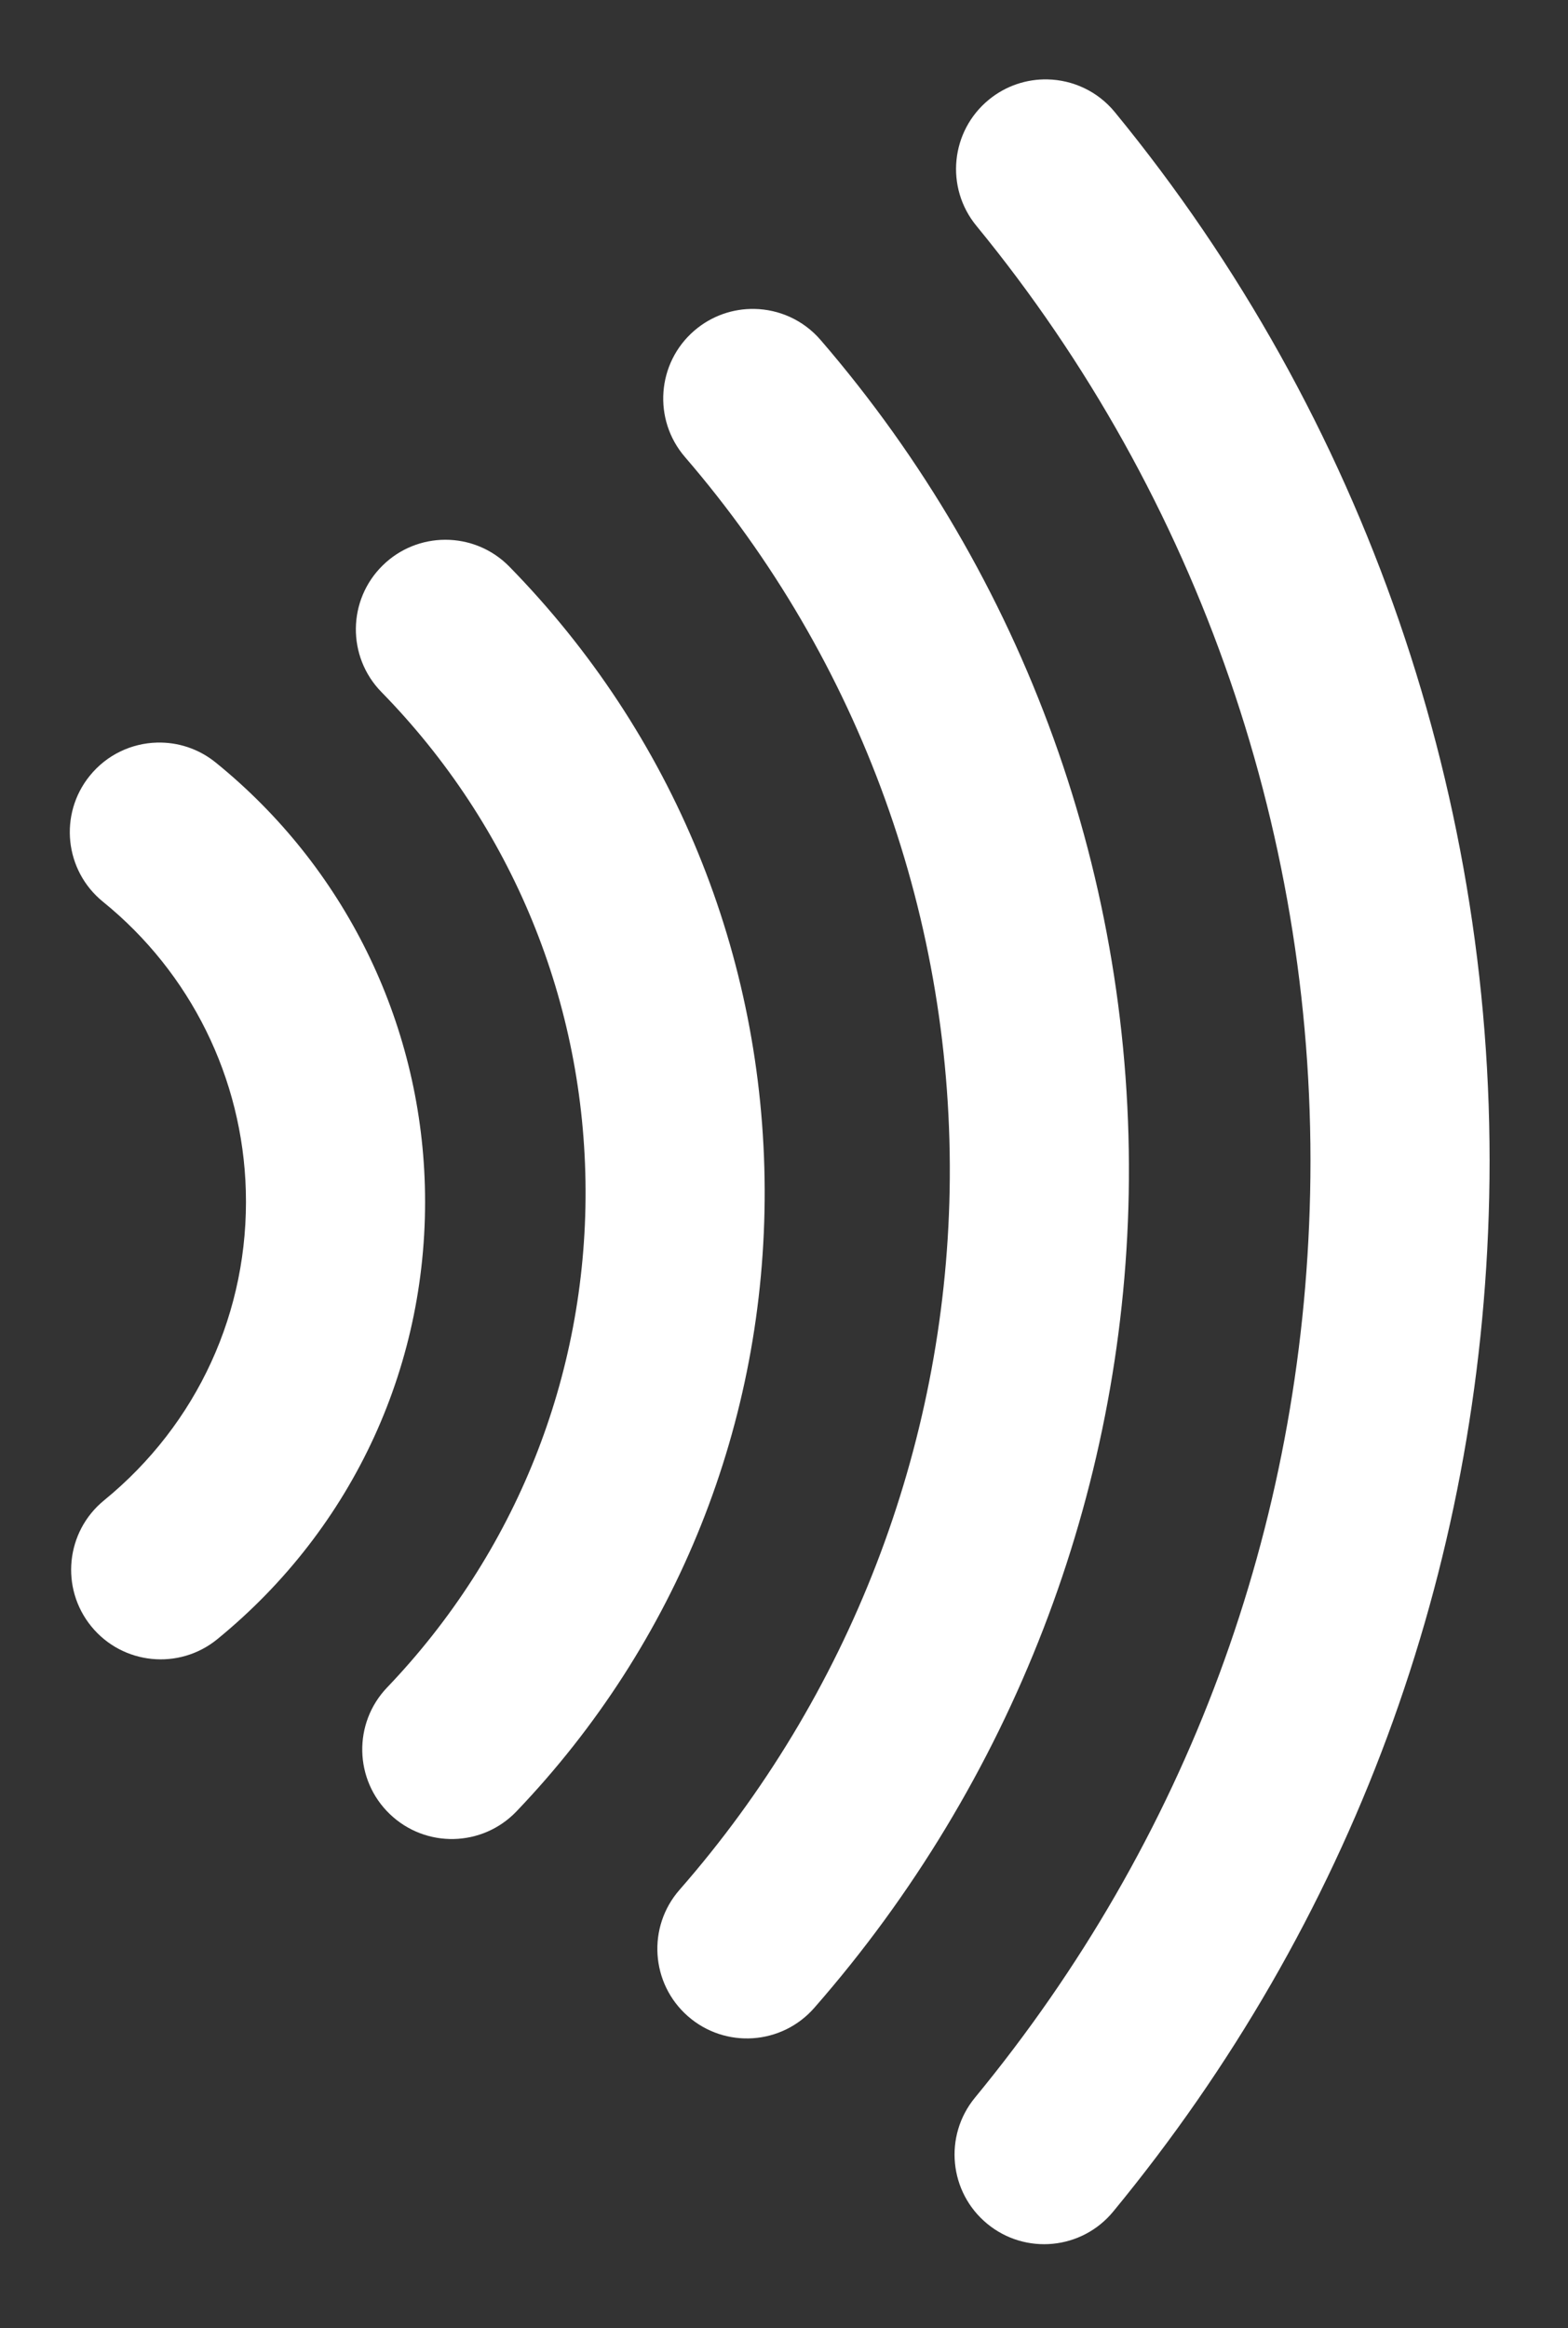
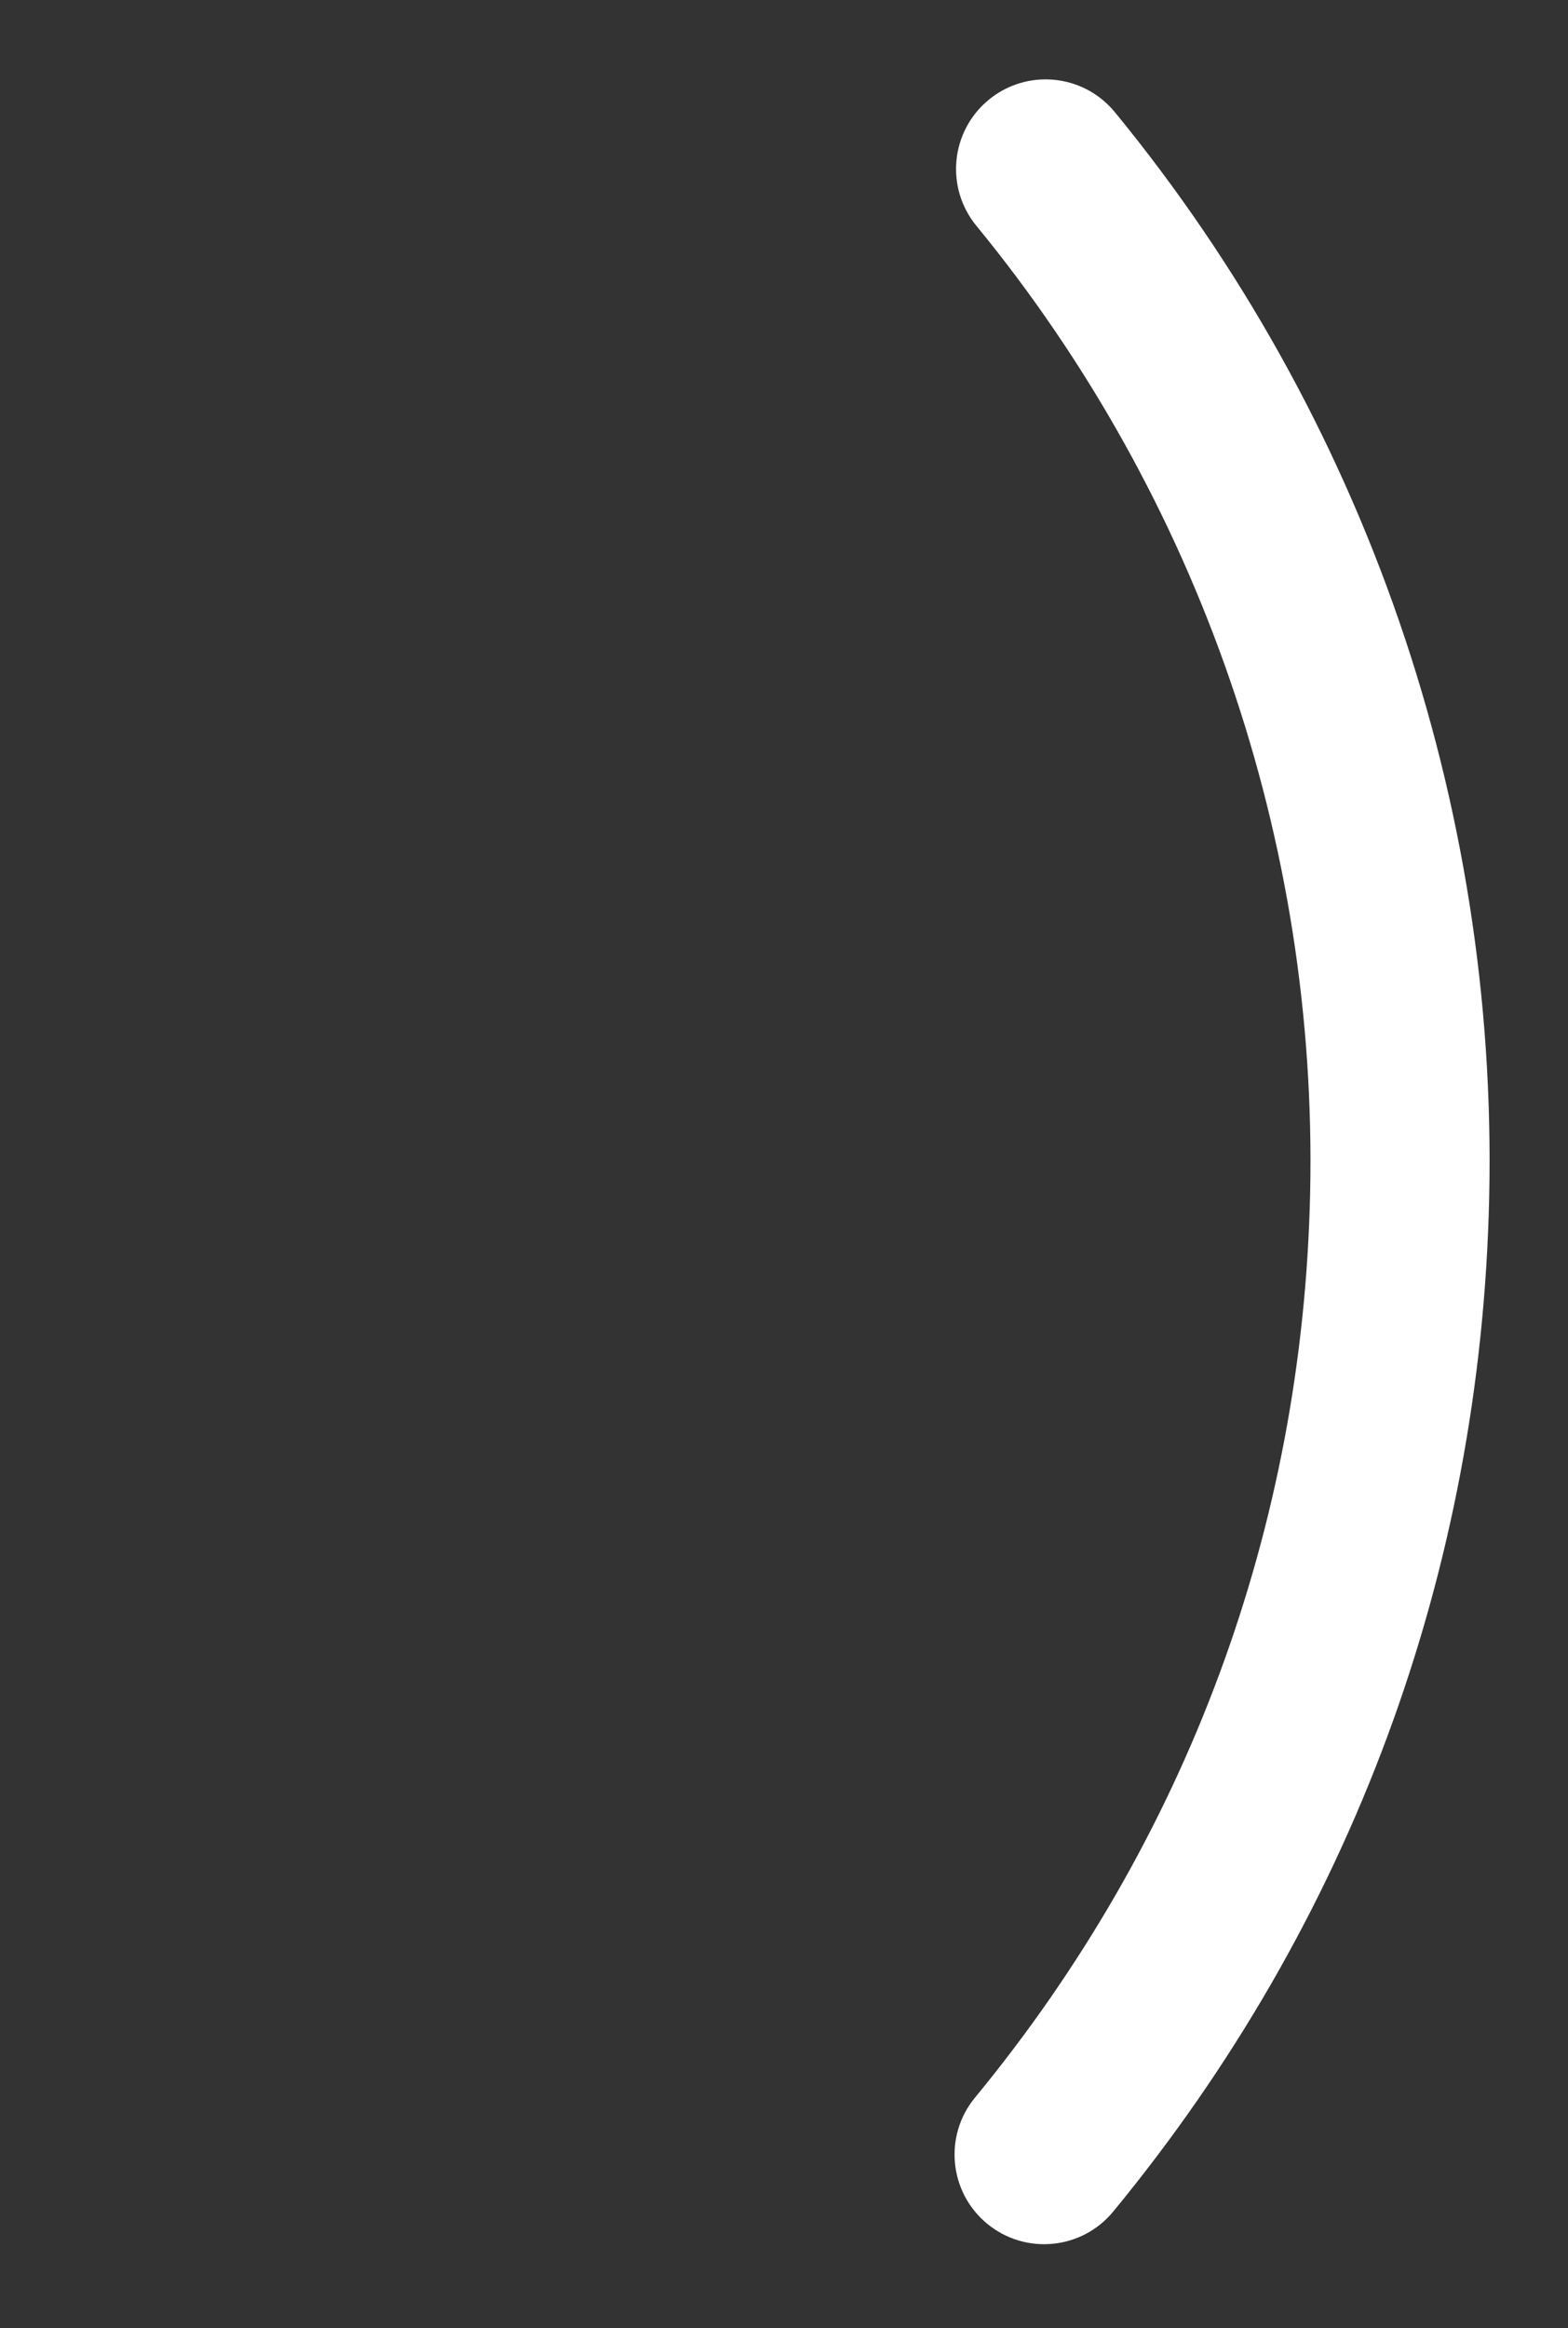
<svg xmlns="http://www.w3.org/2000/svg" version="1.1" x="0px" y="0px" width="755.849px" height="1121.776px" viewBox="0 0 755.849 1121.776" style="enable-background:new 0 0 755.849 1121.776;" xml:space="preserve">
  <rect x="0" y="0" width="755.849" height="1121.776" fill="#333333" stroke="none" />
  <style type="text/css">

	.st0{fill:#FFFFFF;}

</style>
  <g id="依2">
</g>
  <g id="依1">
    <g>
-       <path class="st0" d="M50.163,722.9c-18.474,15.08-21.217,42.274-6.142,60.743c15.075,18.469,42.269,21.223,60.743,6.143    c65.937-53.836,102.404-133.459,100.038-218.452c-2.214-79.51-38.961-153.842-100.822-203.93    c-8.328-6.748-18.41-9.883-28.345-9.606c-12.168,0.339-24.11,5.785-32.365,15.989c-15.005,18.521-12.149,45.707,6.381,60.711    c42.241,34.207,67.334,84.96,68.846,139.239C120.111,631.76,95.204,686.13,50.163,722.9z" />
-       <path class="st0" d="M282.272,573.453c0.315,89.71-33.662,174.804-95.669,239.612c-16.486,17.227-15.884,44.554,1.342,61.035    c17.227,16.486,44.553,15.891,61.029-1.347c77.539-81.036,120.029-187.433,119.636-299.603    c-0.396-112.876-44.097-219.466-123.047-300.111c-8.493-8.675-19.754-13.01-31-12.97c-10.845,0.038-21.686,4.134-30.047,12.32    c-17.036,16.681-17.33,44.01-0.649,61.047C247.003,397.937,281.955,483.173,282.272,573.453z" />
-       <path class="st0" d="M457.768,573.582c-2.29,124.095-48.528,243.765-130.192,336.96c-15.71,17.93-13.916,45.202,4.021,60.917    c17.935,15.717,45.207,13.917,60.917-4.02c95.08-108.501,148.913-247.812,151.578-392.265    c2.786-151.003-49.965-297.097-148.525-411.358c-8.349-9.684-20.062-14.749-31.906-14.967    c-10.253-0.189-20.604,3.256-28.981,10.47c-18.059,15.574-20.07,42.839-4.496,60.888    C414.852,318.357,460.161,443.853,457.768,573.582z" />
      <path class="st0" d="M631.541,574.94C628,735.975,572.137,886.649,469.989,1010.68c-15.163,18.405-12.525,45.614,5.875,60.767    c18.42,15.173,45.624,12.536,60.766-5.875c114.593-139.138,177.259-308.139,181.229-488.735    c4.183-190.243-59.905-375.914-180.463-522.81c-8.317-10.134-20.28-15.499-32.439-15.767c-9.947-0.218-20.021,2.986-28.309,9.793    c-18.433,15.123-21.119,42.325-5.985,60.748C578.136,239.766,635.271,405.308,631.541,574.94z" />
    </g>
  </g>
</svg>